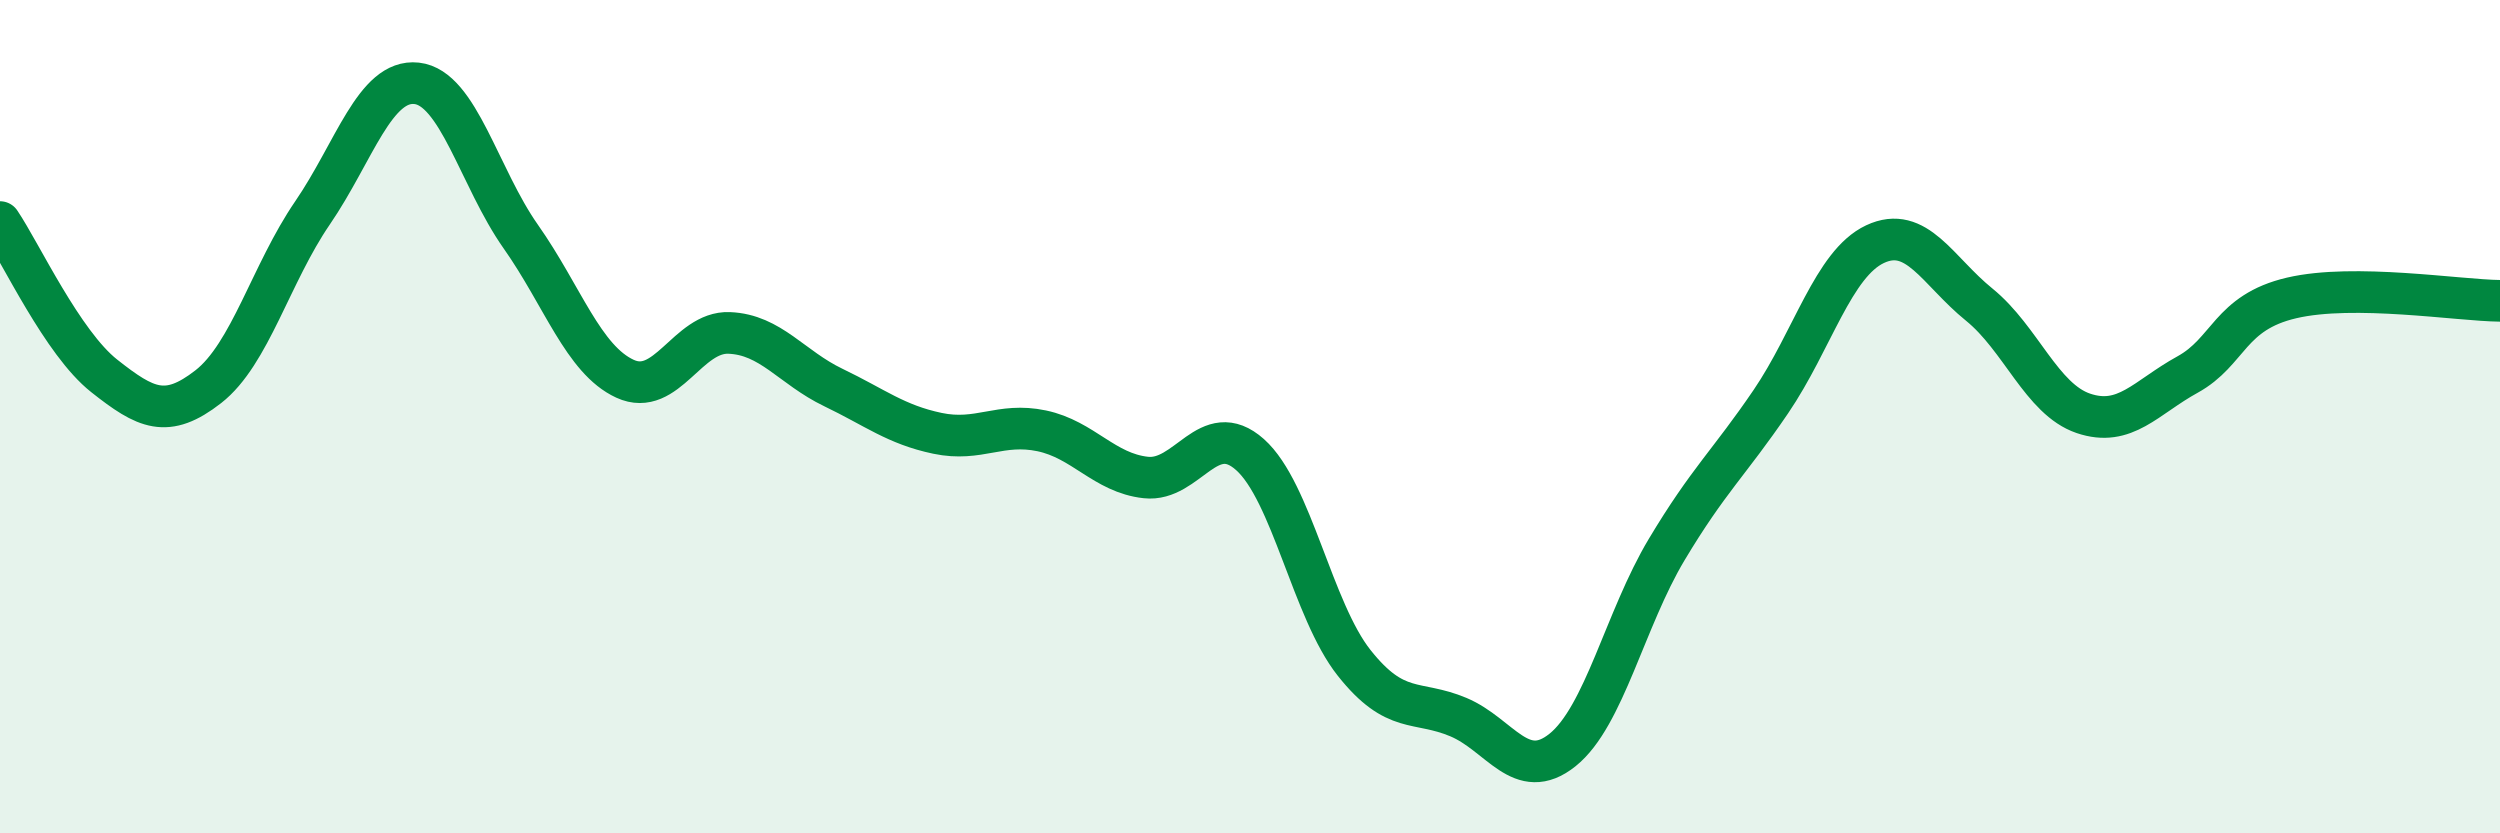
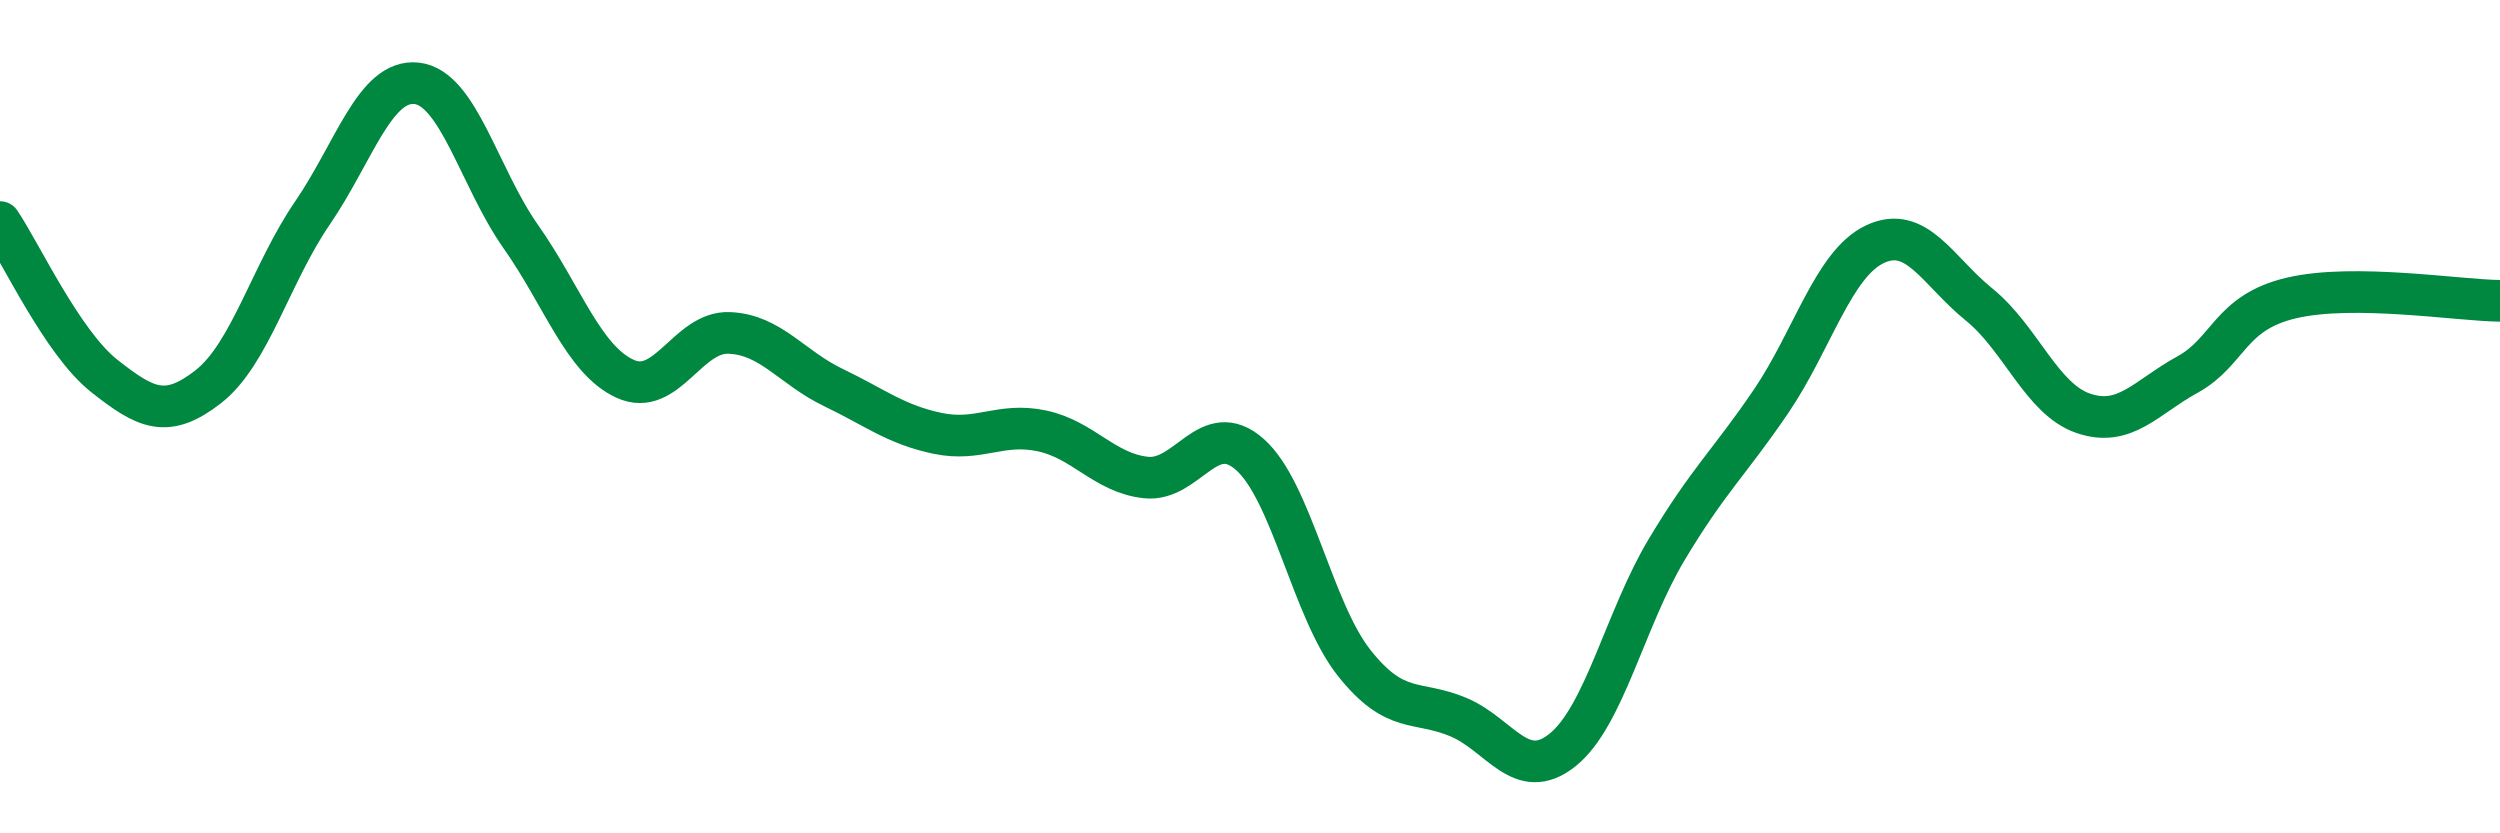
<svg xmlns="http://www.w3.org/2000/svg" width="60" height="20" viewBox="0 0 60 20">
-   <path d="M 0,5.33 C 0.5,6.07 1.5,8.23 2.5,9.02 C 3.5,9.81 4,10.06 5,9.28 C 6,8.5 6.5,6.57 7.5,5.11 C 8.5,3.65 9,1.89 10,2 C 11,2.11 11.5,4.26 12.5,5.68 C 13.5,7.1 14,8.63 15,9.09 C 16,9.55 16.5,7.95 17.5,7.99 C 18.5,8.03 19,8.82 20,9.3 C 21,9.78 21.5,10.19 22.5,10.4 C 23.5,10.61 24,10.13 25,10.34 C 26,10.55 26.5,11.35 27.5,11.46 C 28.5,11.57 29,10.02 30,10.91 C 31,11.8 31.5,14.65 32.5,15.91 C 33.5,17.17 34,16.79 35,17.21 C 36,17.63 36.5,18.8 37.5,18 C 38.5,17.2 39,14.86 40,13.19 C 41,11.52 41.5,11.11 42.5,9.64 C 43.5,8.17 44,6.33 45,5.86 C 46,5.39 46.5,6.5 47.5,7.31 C 48.5,8.12 49,9.58 50,9.92 C 51,10.26 51.5,9.54 52.5,8.99 C 53.5,8.44 53.5,7.5 55,7.15 C 56.5,6.8 59,7.21 60,7.22L60 20L0 20Z" fill="#008740" opacity="0.1" stroke-linecap="round" stroke-linejoin="round" />
  <path d="M 0,5.33 C 0.5,6.07 1.5,8.23 2.5,9.02 C 3.5,9.81 4,10.06 5,9.28 C 6,8.5 6.5,6.57 7.5,5.11 C 8.5,3.65 9,1.89 10,2 C 11,2.11 11.5,4.26 12.5,5.68 C 13.5,7.1 14,8.63 15,9.09 C 16,9.55 16.5,7.95 17.5,7.99 C 18.5,8.03 19,8.82 20,9.3 C 21,9.78 21.5,10.19 22.5,10.4 C 23.5,10.61 24,10.13 25,10.34 C 26,10.55 26.5,11.35 27.5,11.46 C 28.5,11.57 29,10.02 30,10.91 C 31,11.8 31.5,14.65 32.5,15.91 C 33.5,17.17 34,16.79 35,17.21 C 36,17.63 36.5,18.8 37.5,18 C 38.5,17.2 39,14.86 40,13.19 C 41,11.52 41.5,11.11 42.5,9.64 C 43.5,8.17 44,6.33 45,5.86 C 46,5.39 46.5,6.5 47.5,7.31 C 48.5,8.12 49,9.58 50,9.92 C 51,10.26 51.5,9.54 52.5,8.99 C 53.5,8.44 53.5,7.5 55,7.15 C 56.5,6.8 59,7.21 60,7.22" stroke="#008740" stroke-width="1" fill="none" stroke-linecap="round" stroke-linejoin="round" />
</svg>